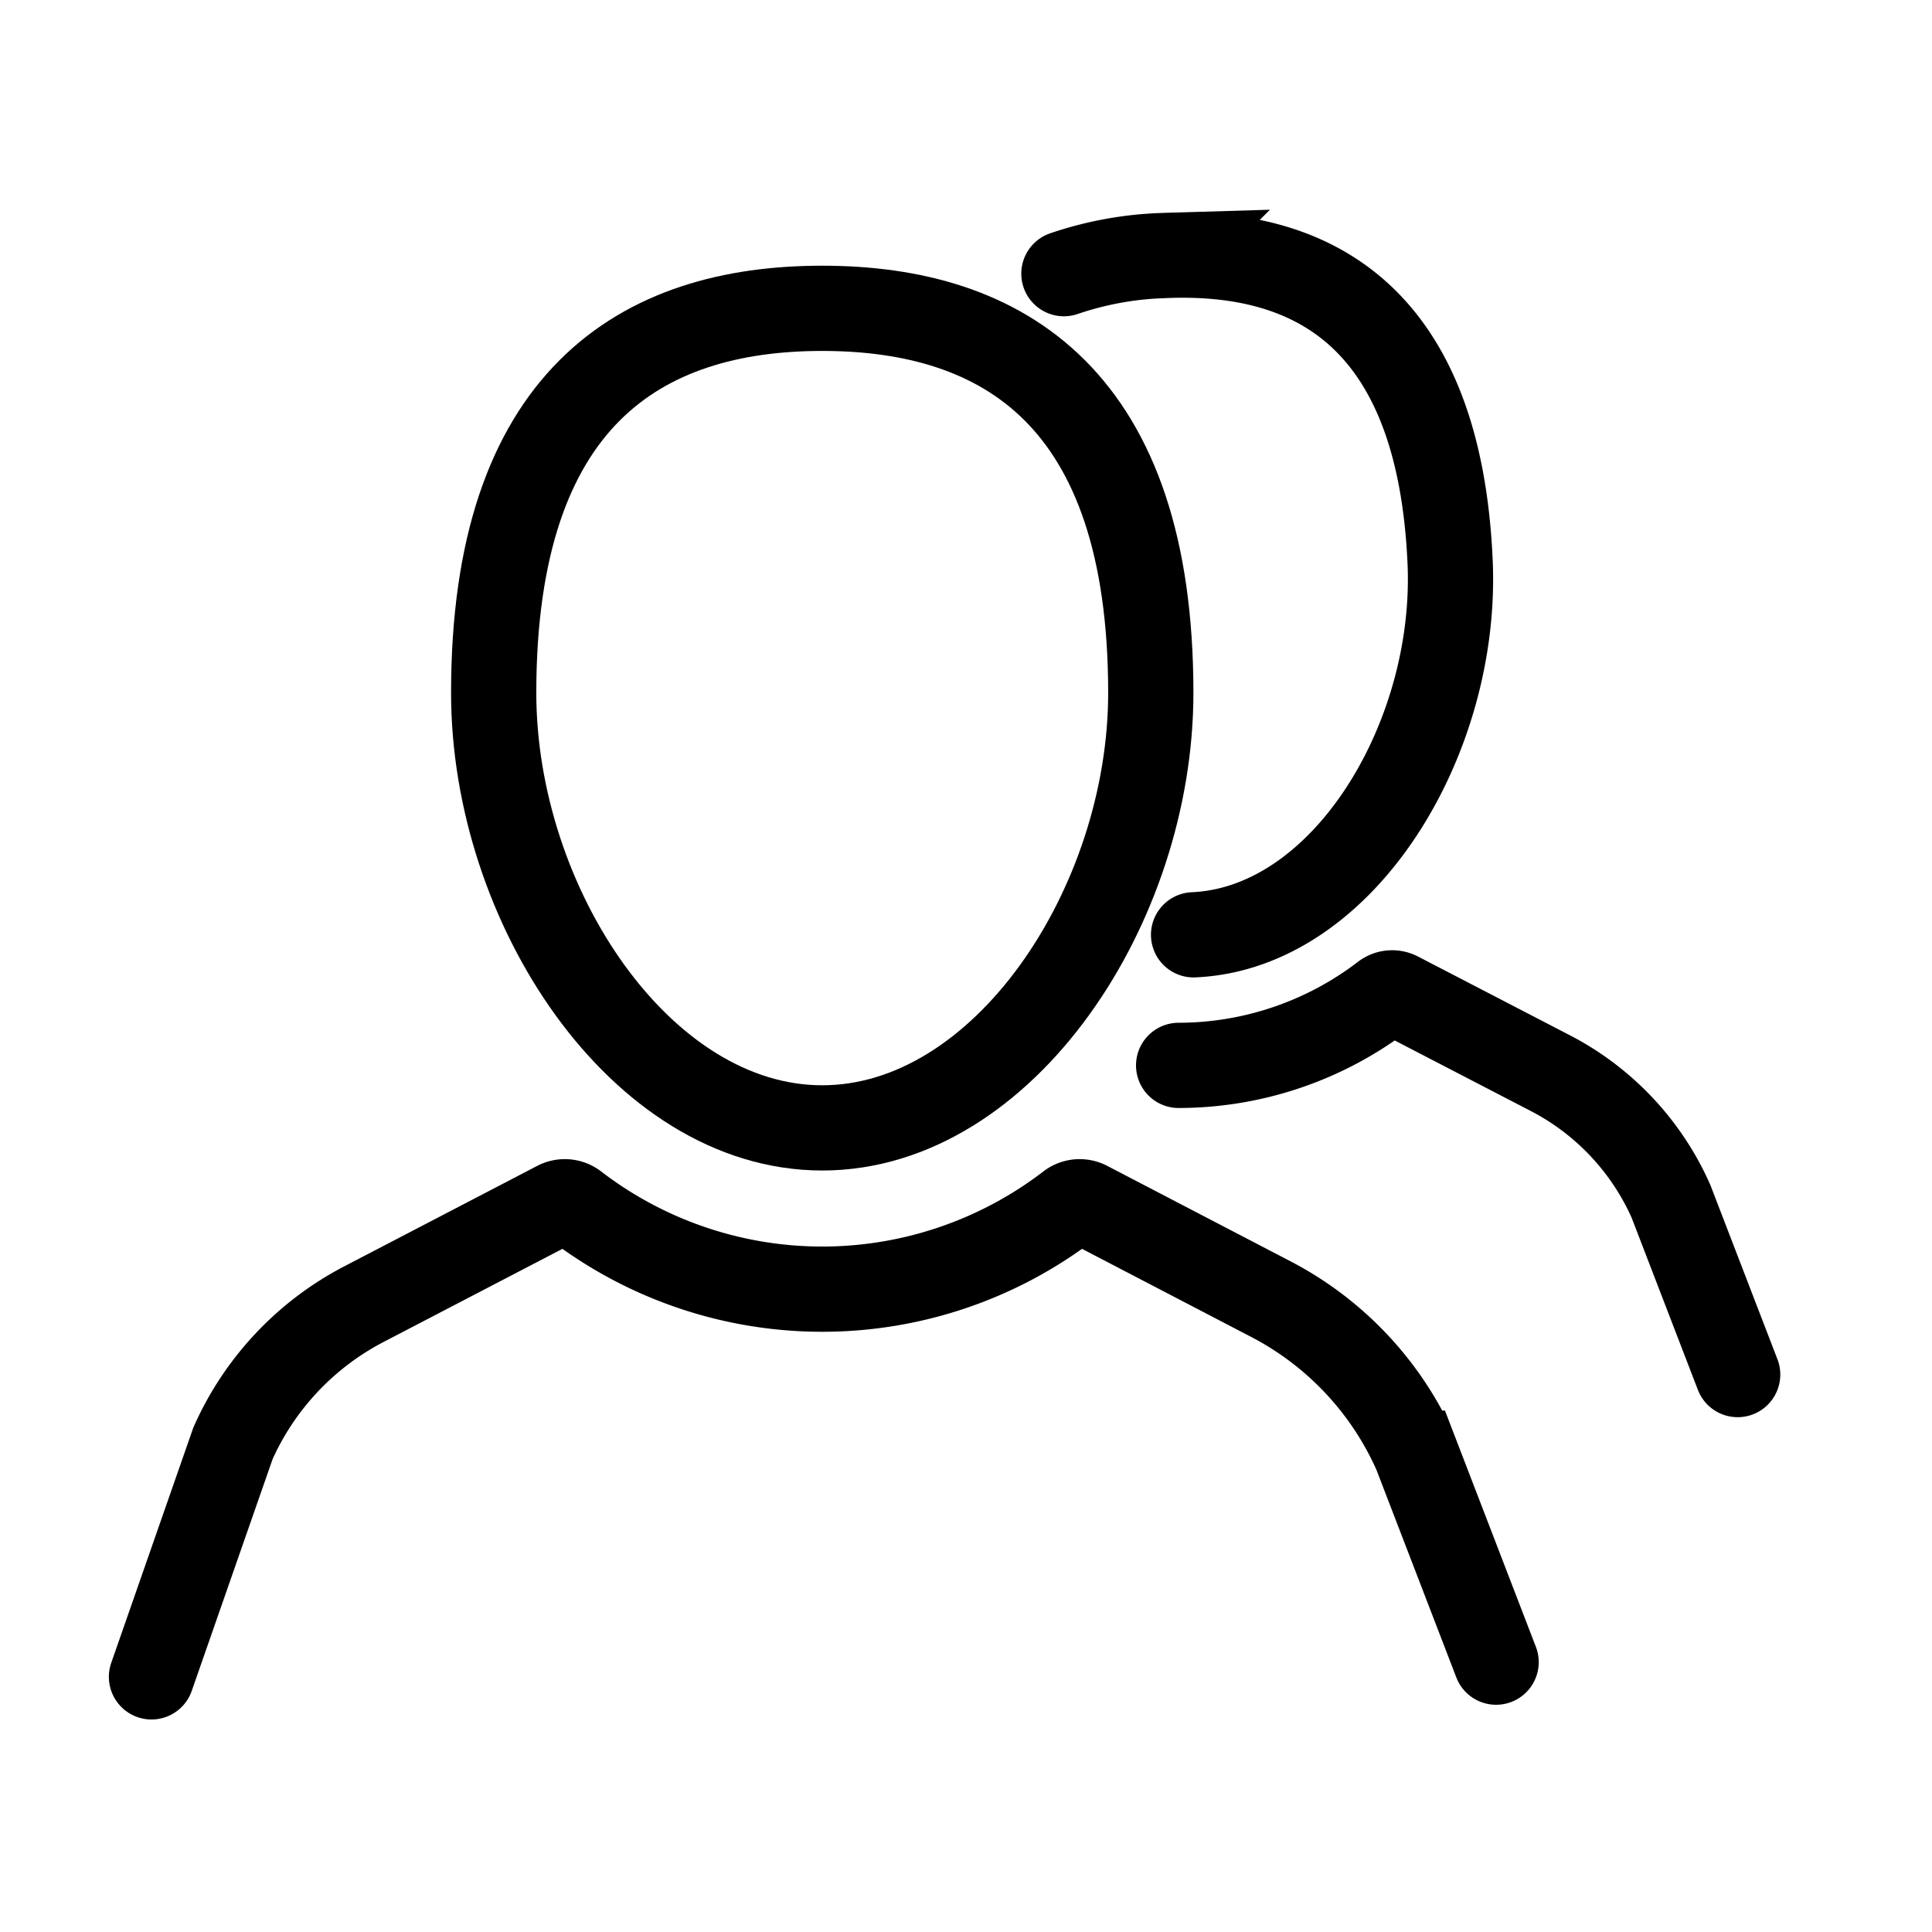
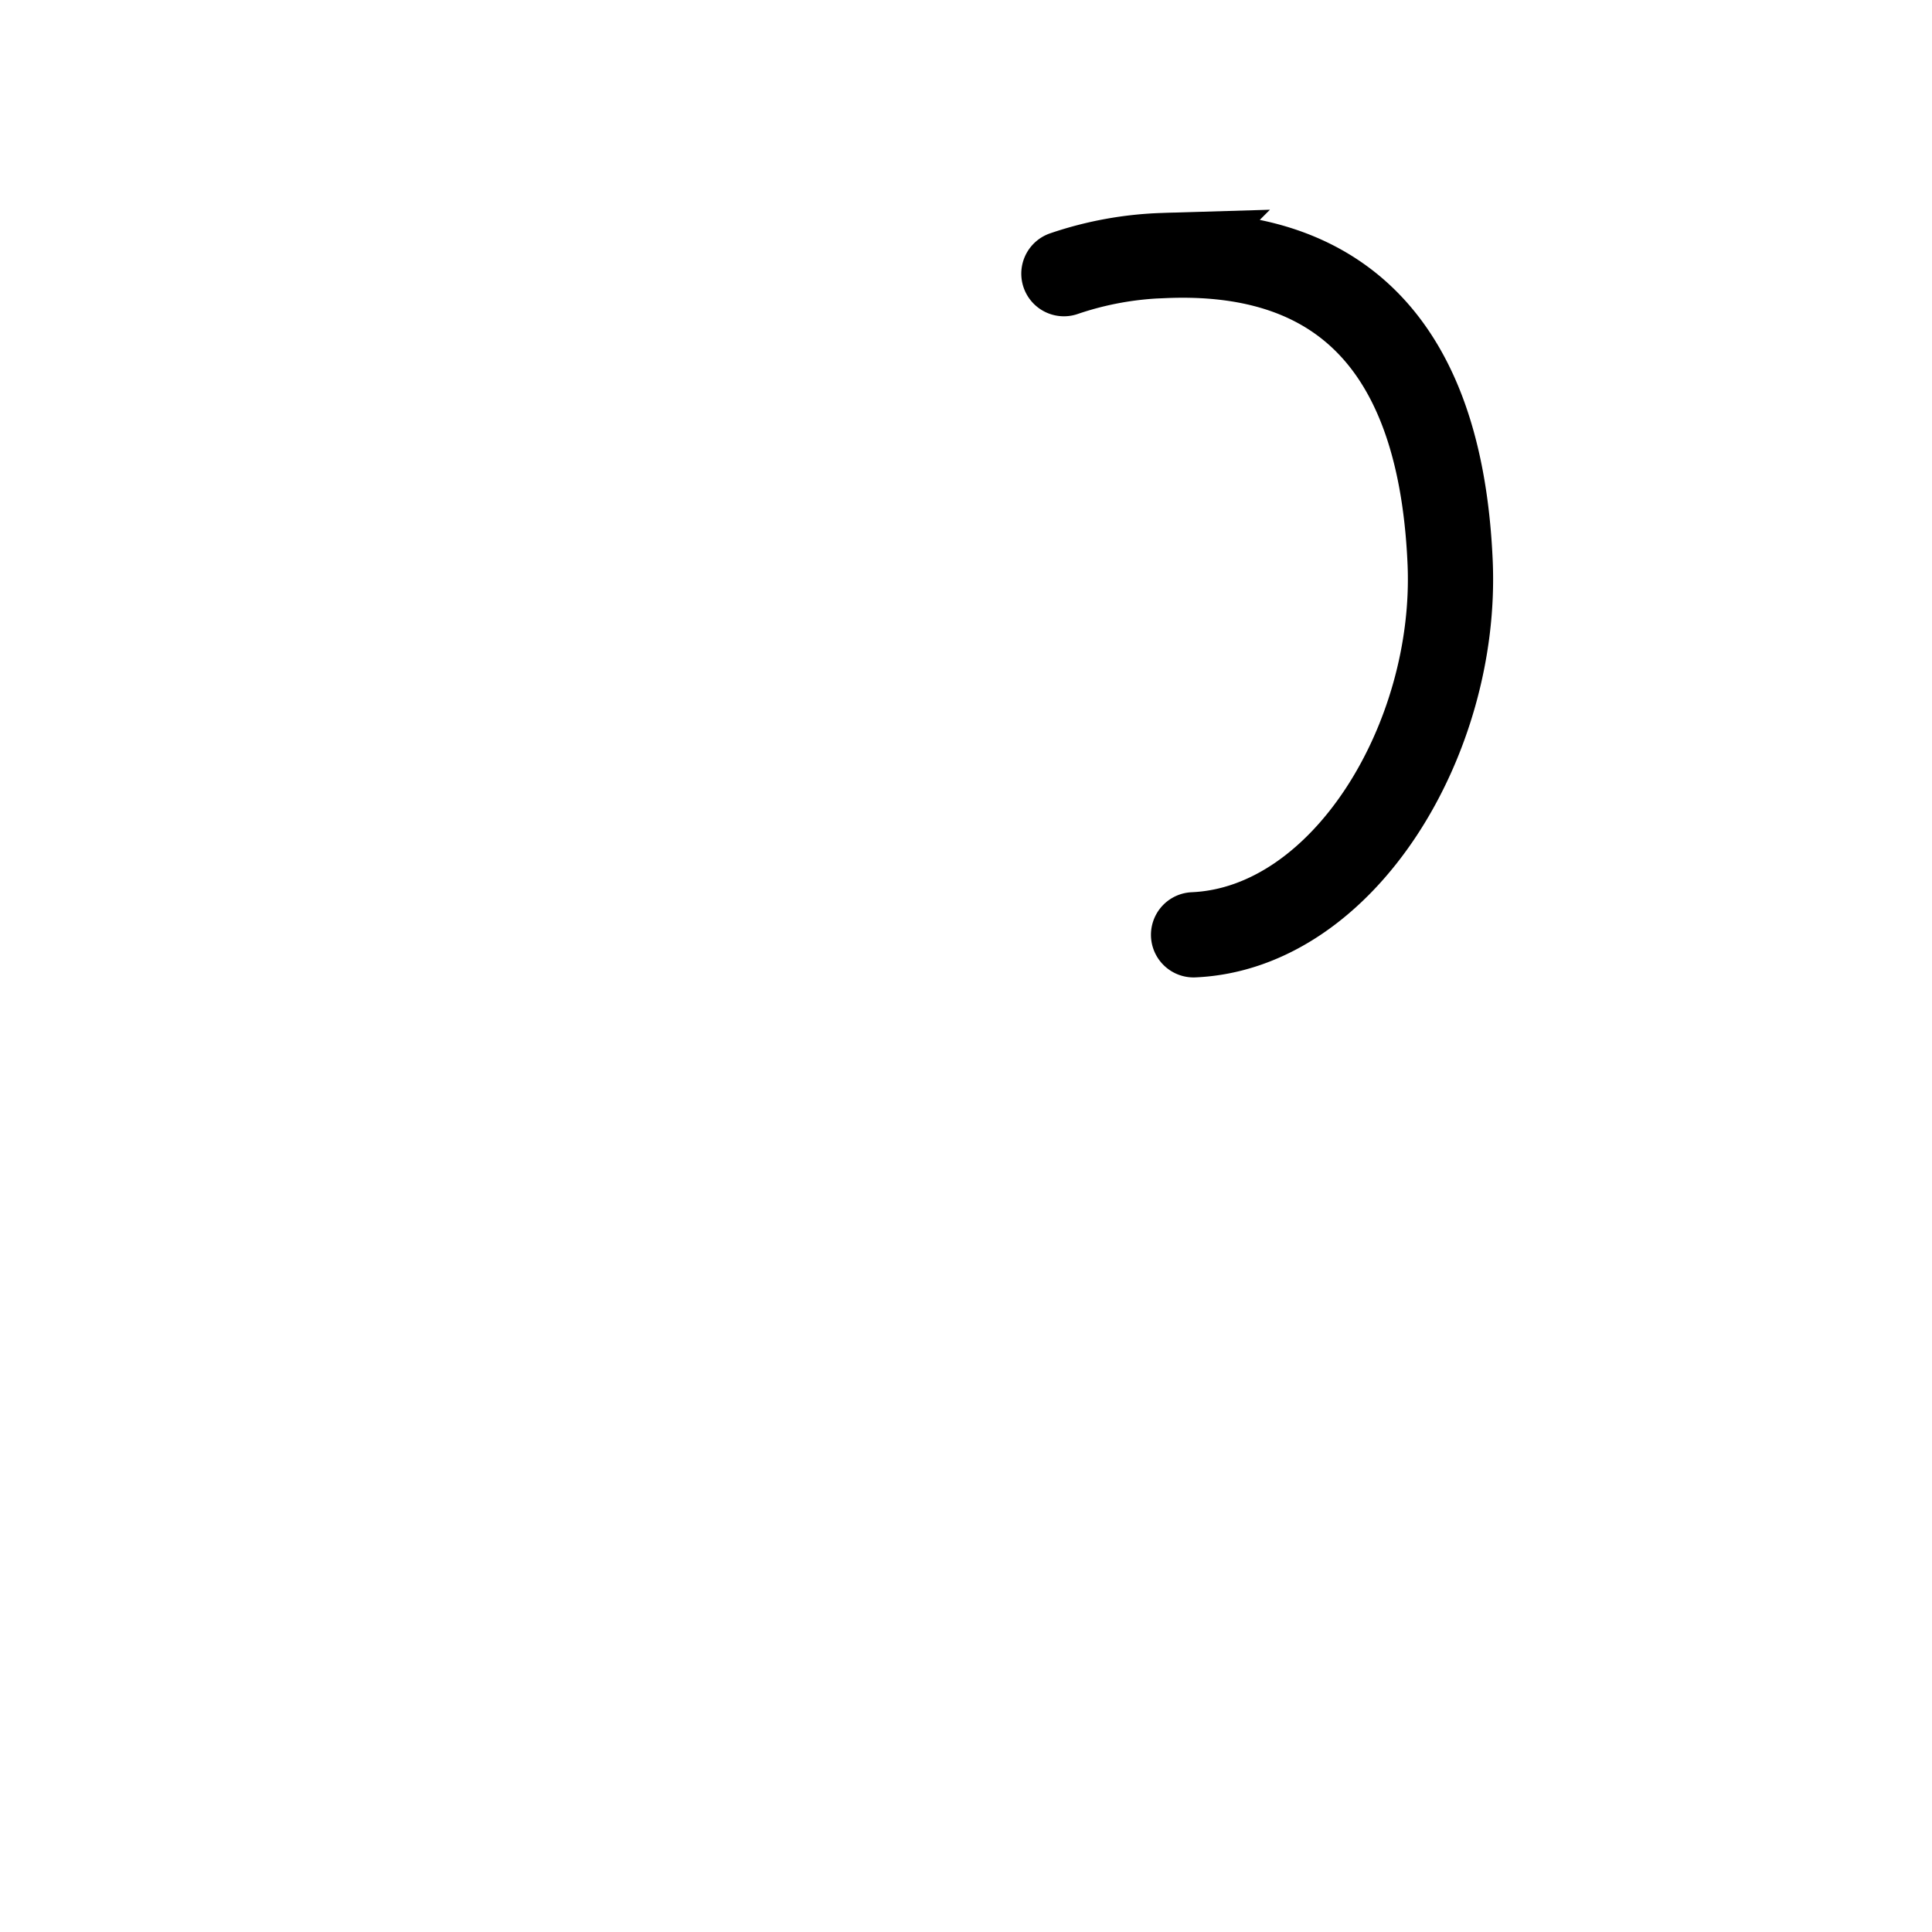
<svg xmlns="http://www.w3.org/2000/svg" width="34" height="34" viewBox="0 0 34 34">
  <title>ic_authorities</title>
  <g>
-     <path d="M14.47,19.849c3.194,0,5.782-3.918,5.782-7.656,0-5.183-2.588-6.767-5.782-6.767S8.688,7.01,8.688,12.193c0,3.738,2.589,7.656,5.782,7.656Zm0,0" fill="none" stroke="#000" stroke-miterlimit="10" stroke-width="1.5" />
-     <path d="M26.329,29.251l-1.415-3.677a5.634,5.634,0,0,0-2.548-2.711L19.134,21.18a.3.3,0,0,0-.314.029,7.14,7.14,0,0,1-8.7,0,.3.3,0,0,0-.314-.029l-3.4,1.77A5.1,5.1,0,0,0,4.1,25.4L2.666,29.51m24.572-.476" fill="none" stroke="#000" stroke-linecap="round" stroke-miterlimit="10" stroke-width="1.5" />
    <path d="M21.005,16.451h0c2.647-.116,4.65-3.457,4.515-6.554-.188-4.3-2.391-5.515-5.038-5.4a6,6,0,0,0-1.759.319m2.282,11.634" fill="none" stroke="#000" stroke-linecap="round" stroke-miterlimit="10" stroke-width="1.5" />
-     <path d="M30.58,24.19l-1.174-3.05a4.677,4.677,0,0,0-2.114-2.25L24.611,17.5a.241.241,0,0,0-.26.024,5.949,5.949,0,0,1-3.609,1.225M31.334,24.01" fill="none" stroke="#000" stroke-linecap="round" stroke-miterlimit="10" stroke-width="1.5" />
  </g>
</svg>